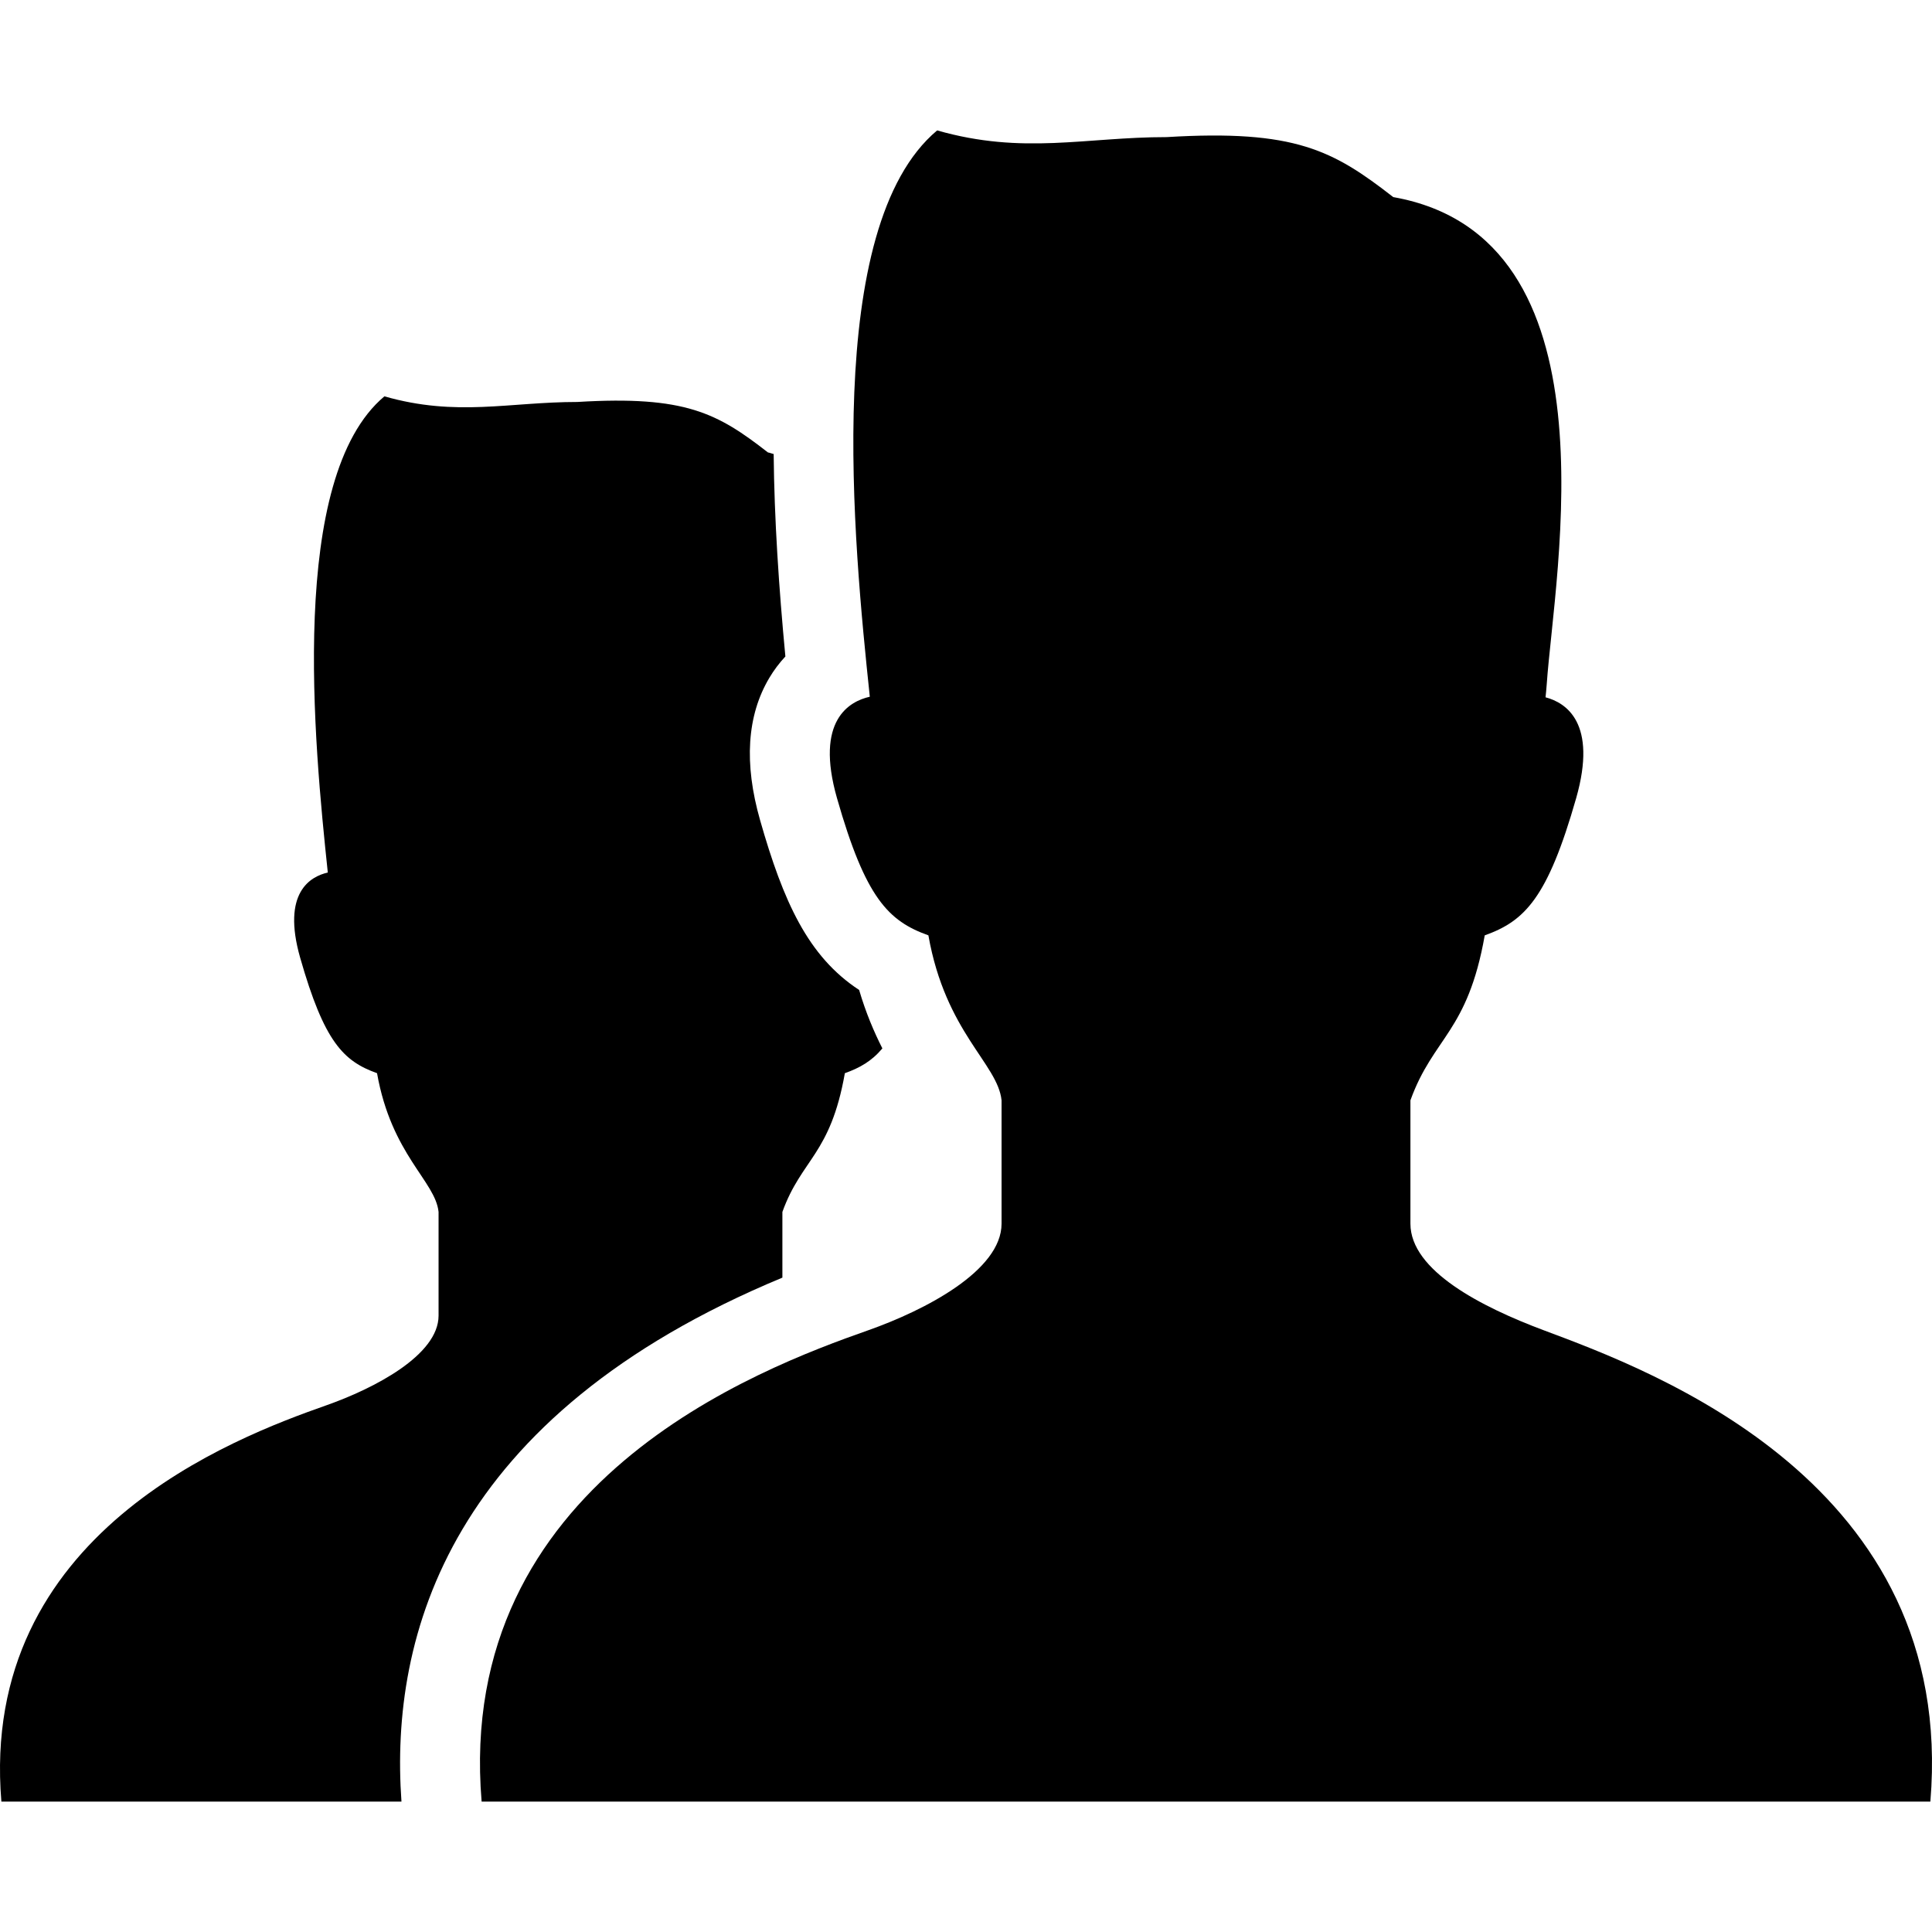
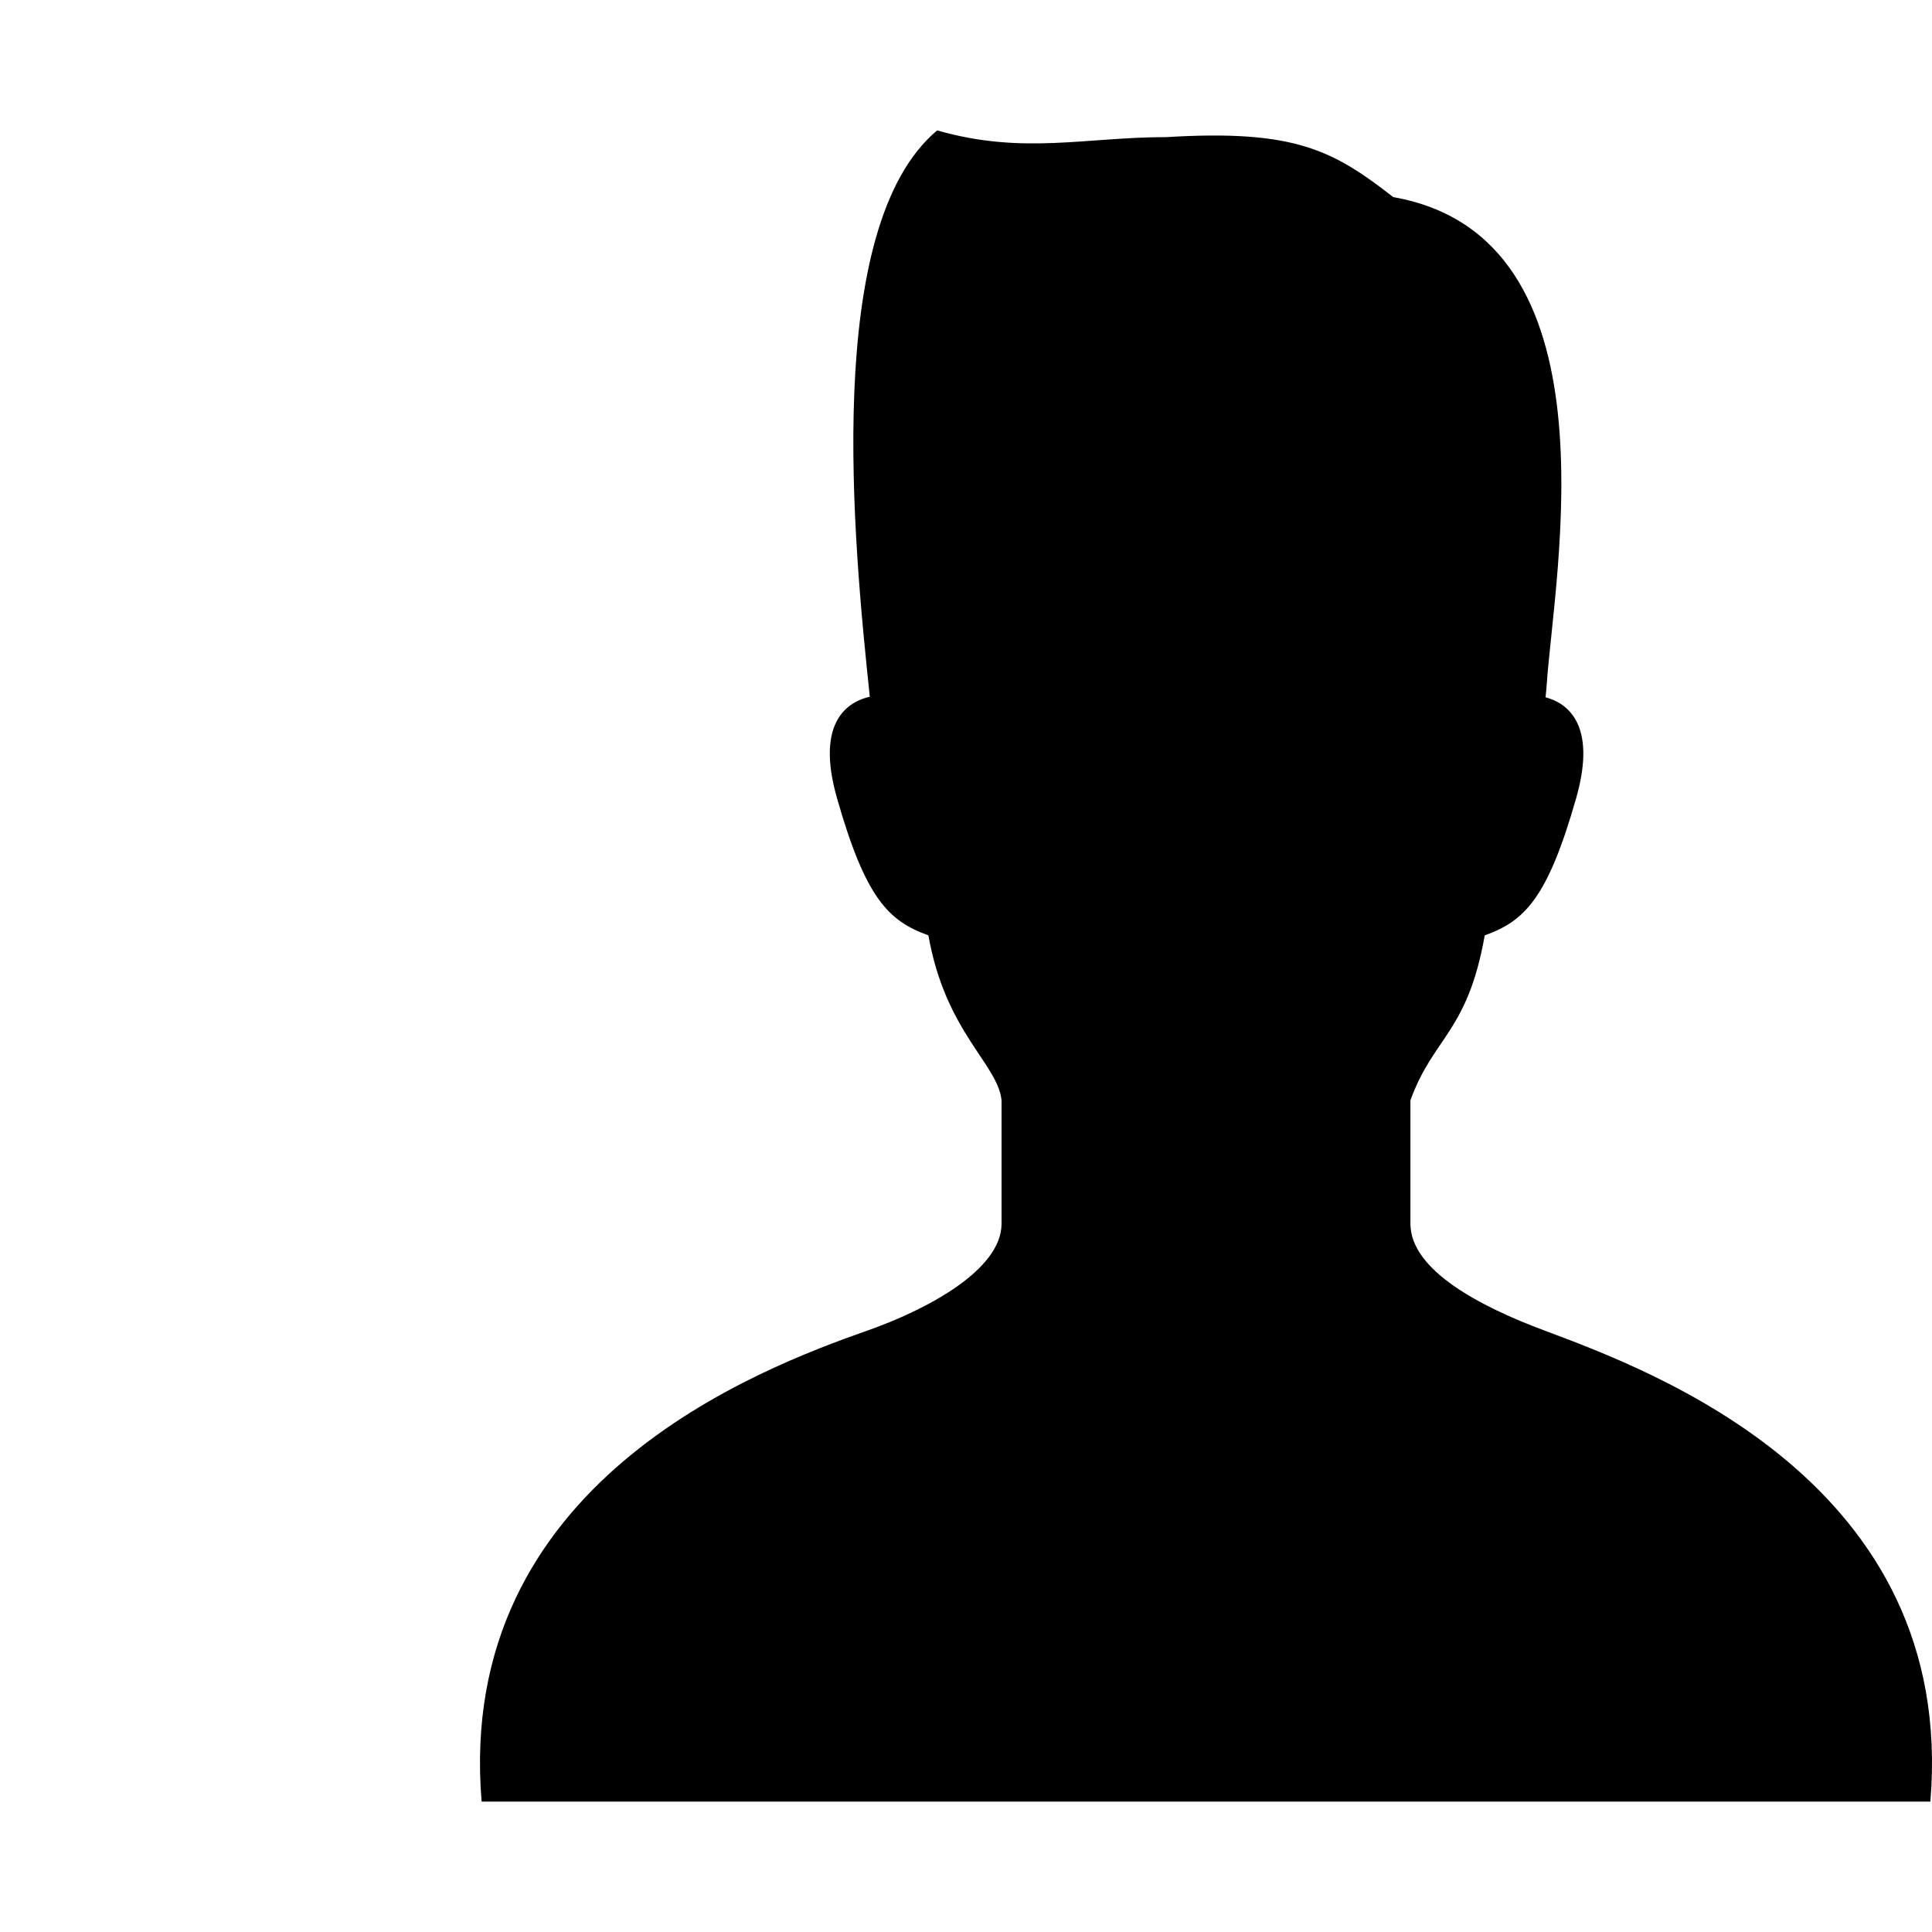
<svg xmlns="http://www.w3.org/2000/svg" height="800px" width="800px" version="1.1" id="_x32_" viewBox="0 0 512 512" xml:space="preserve">
  <style type="text/css">
	.st0{fill:#000000;}
</style>
  <g>
-     <path class="st0" d="M207.341,338.586c0-4.961,0-10.62,0-17.41c5.086-14.105,12.731-15.12,16.555-36.767   c3.905-1.393,7.08-3.16,9.943-6.569c-2.222-4.388-4.388-9.46-6.162-15.491c-13.566-8.888-20.101-23.448-26.25-45.006   c-4.299-15.043-3.478-27.712,2.429-37.663c1.228-2.07,2.664-3.975,4.278-5.707c-1.739-18.376-2.94-36.469-3.106-53.651   c-0.538-0.117-0.973-0.324-1.518-0.421c-13.366-10.4-21.847-15.112-50.498-13.374c-18.142,0-31.929,4.002-51.14-1.49   c-25.635,21.502-18.59,92.129-15.002,126.196c-4.513,1.015-12.29,5.204-7.315,22.607c6.362,22.289,11.455,27.381,20.363,30.569   c3.83,21.647,15.464,28.603,16.306,36.767c0,11.882,0,20.542,0,27.477c0,10.476-17.085,19.308-29.727,23.766   c-24.318,8.57-92.071,33.936-86.132,105.019h106.026C103.233,433.33,119.118,375.193,207.341,338.586z" />
    <path class="st0" d="M409.134,352.545c-16.527-6.183-35.358-15.809-35.358-28.264c0-8.246,0-18.549,0-32.681   c6.052-16.775,15.146-17.976,19.694-43.722c10.599-3.788,16.658-9.847,24.228-36.352c5.686-19.95-2.691-25.305-8.115-26.733   c0.11-1.063,0.221-2.132,0.31-3.388c2.05-29.879,19.397-118.572-40.665-129.171c-15.899-12.366-25.987-17.969-60.062-15.899   c-21.571-0.007-37.966,4.755-60.814-1.774c-30.487,25.574-22.109,109.56-17.845,150.08c-5.362,1.201-14.609,6.183-8.695,26.885   c7.563,26.505,13.622,32.564,24.221,36.352c4.547,25.746,18.382,34.013,19.39,43.722c0,14.132,0,24.434,0,32.681   c0,12.456-20.322,22.965-35.358,28.264c-28.92,10.192-109.491,40.361-102.432,124.893h383.932   C518.624,392.906,437.853,363.289,409.134,352.545z" />
  </g>
</svg>